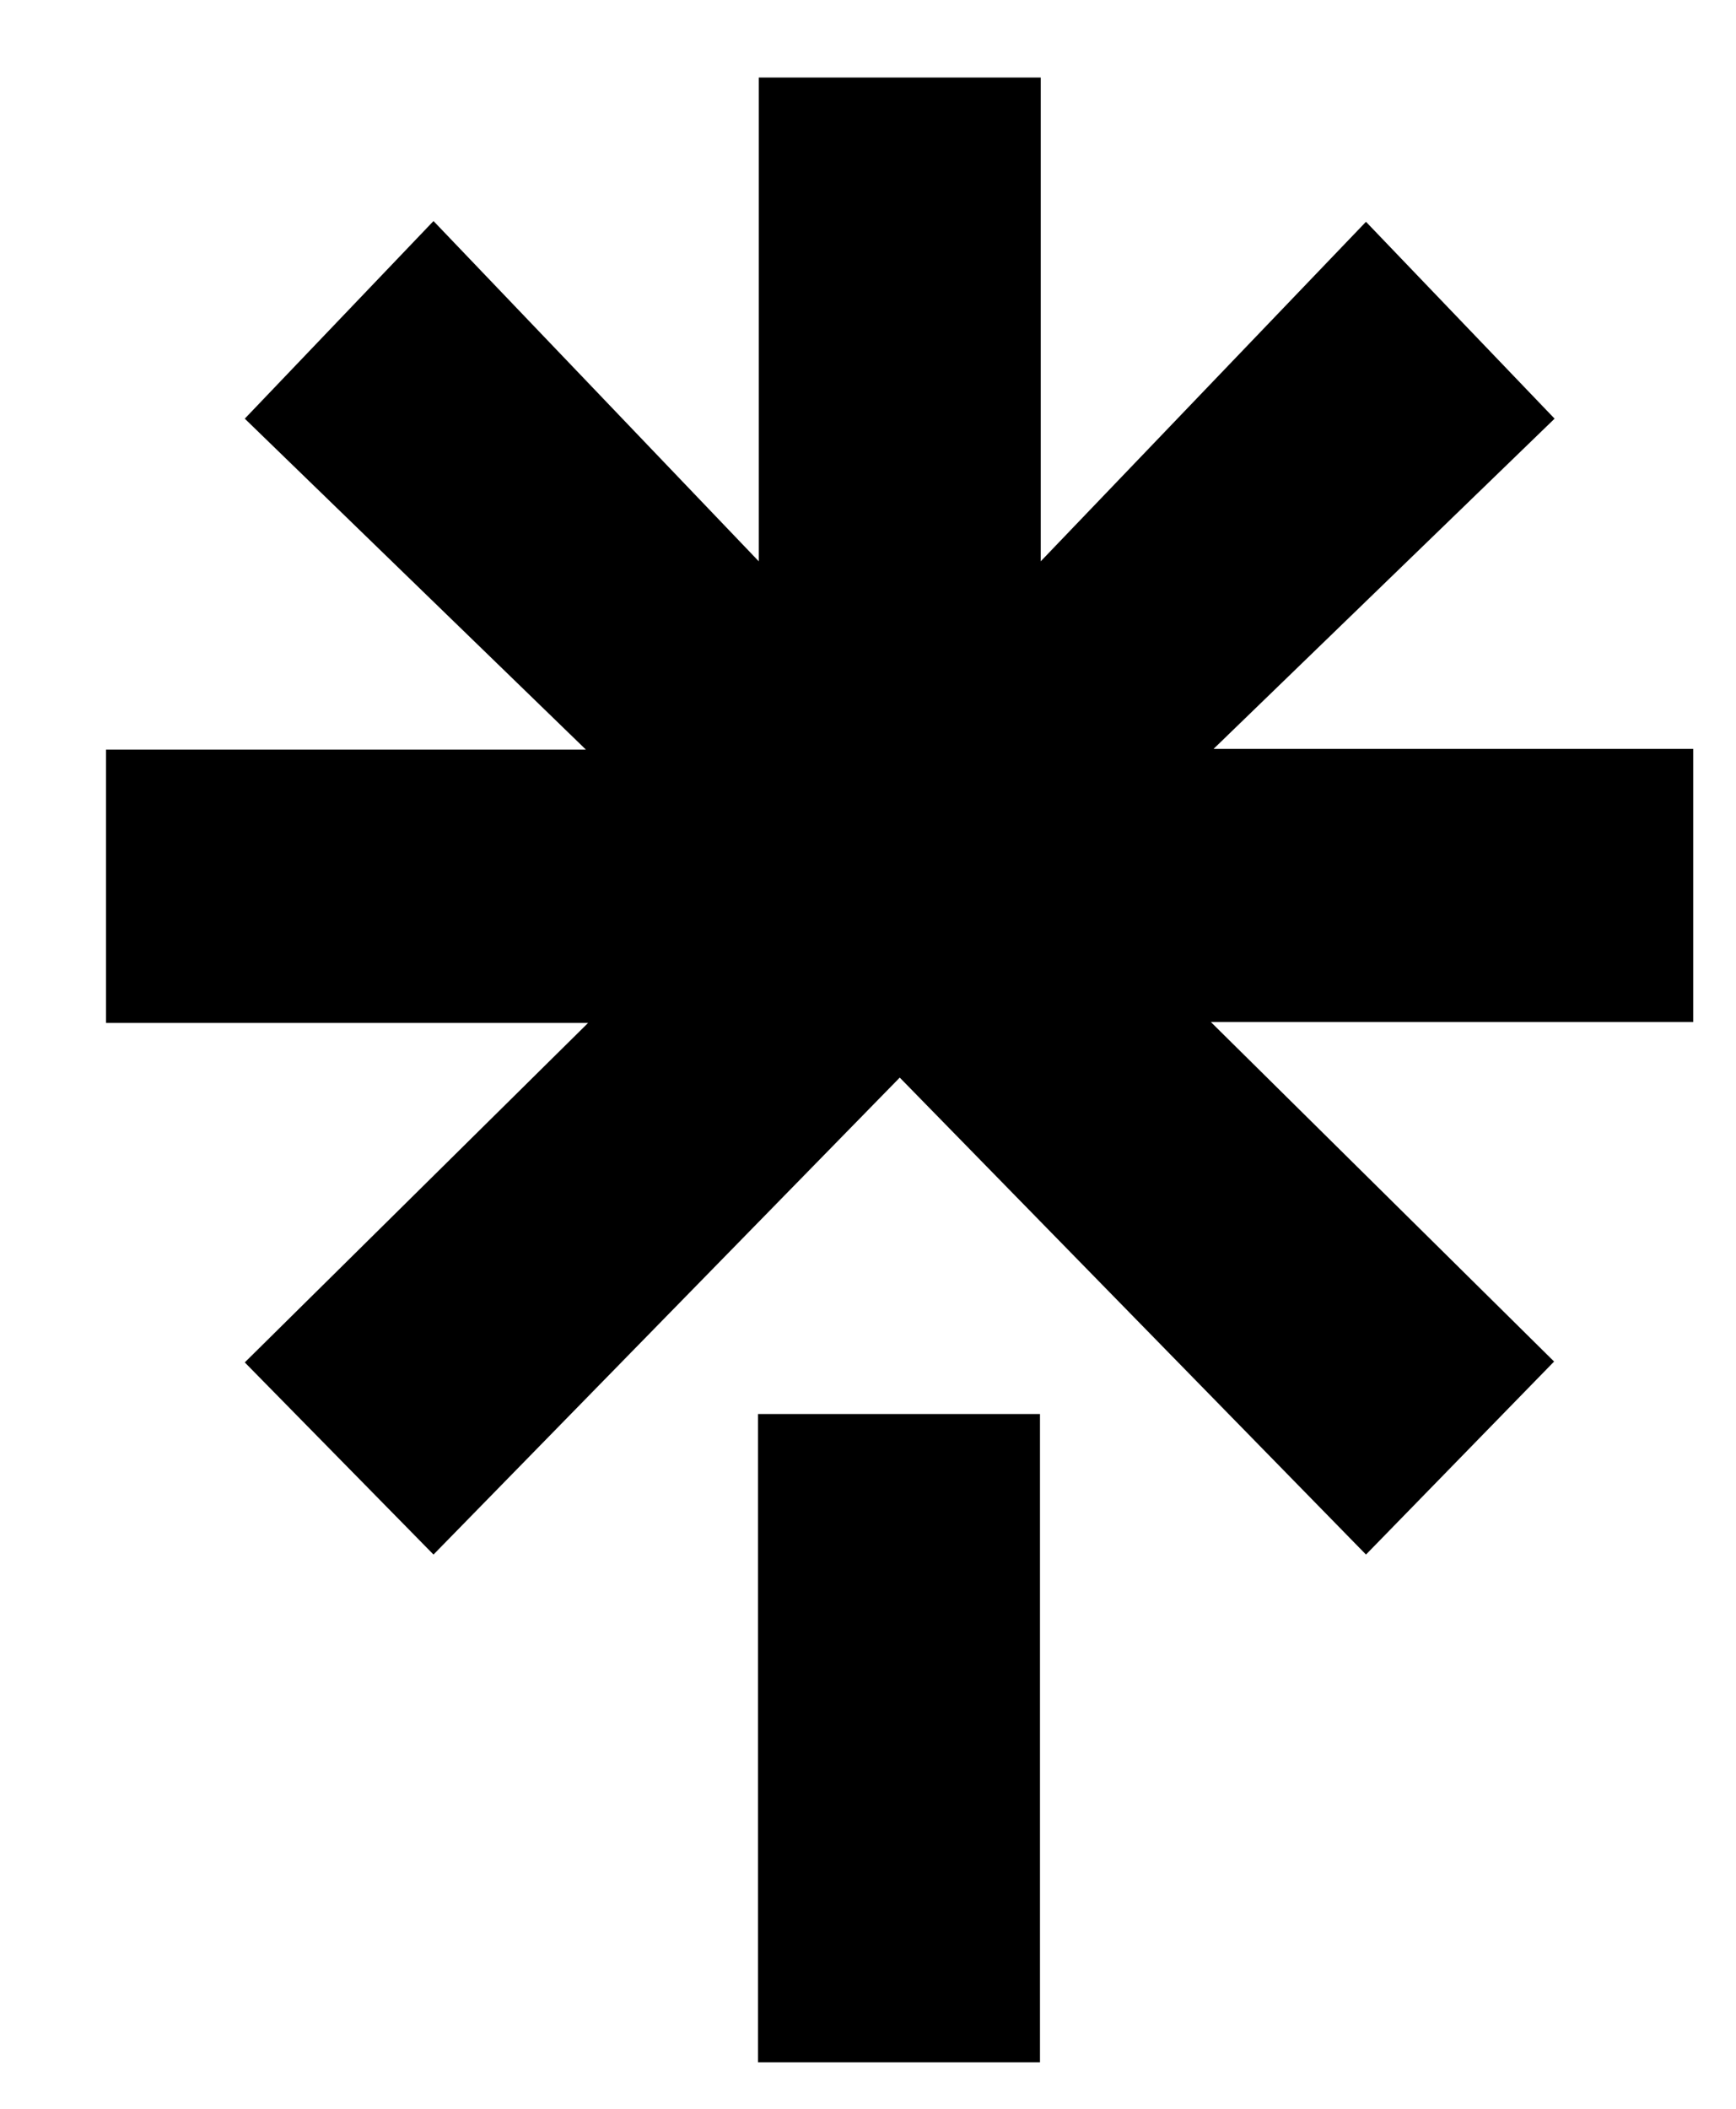
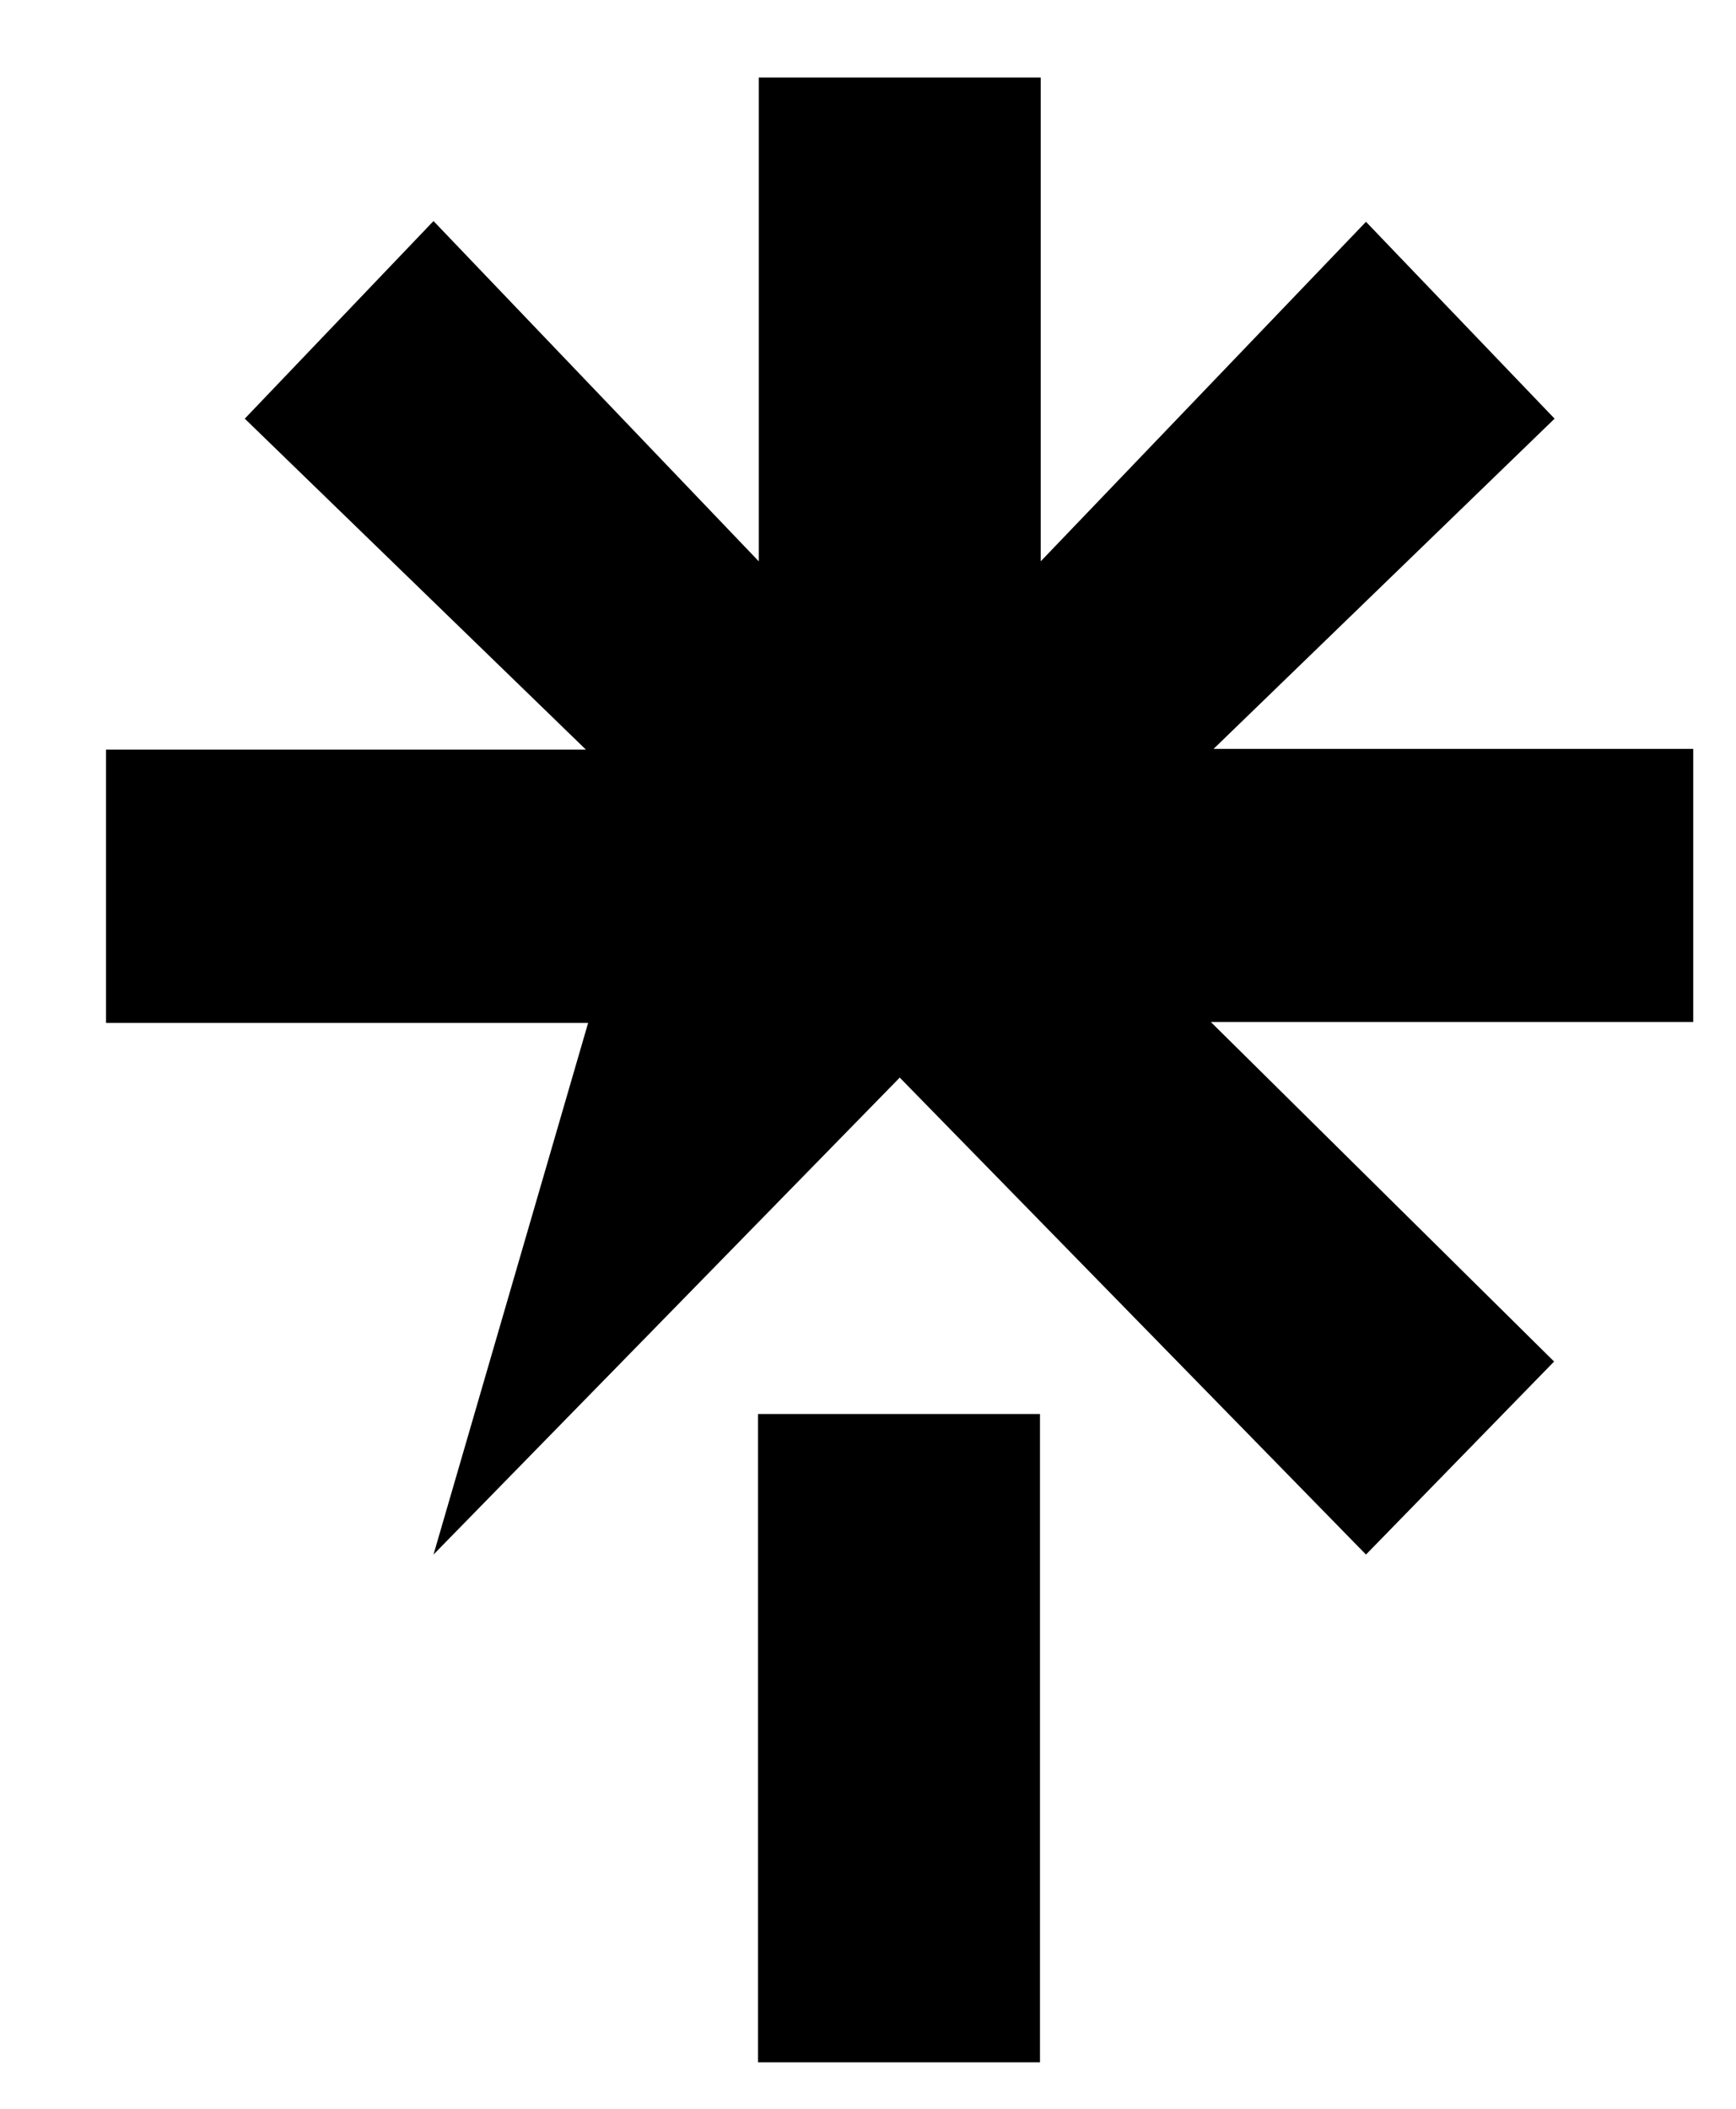
<svg xmlns="http://www.w3.org/2000/svg" width="14" height="17" viewBox="0 0 14 17" fill="none">
-   <path d="M6.113 11.399H8.387V16.625H6.113V11.399ZM0.855 6.043H4.725L1.974 3.375L3.496 1.782L6.119 4.525V0.625H8.393V4.525L11.016 1.788L12.537 3.375L9.787 6.037H13.655V8.239H9.765L12.533 10.976L11.016 12.532L7.256 8.687L3.496 12.532L1.974 10.983L4.743 8.246H0.855V6.043Z" fill="black" />
+   <path d="M6.113 11.399H8.387V16.625H6.113V11.399ZM0.855 6.043H4.725L1.974 3.375L3.496 1.782L6.119 4.525V0.625H8.393V4.525L11.016 1.788L12.537 3.375L9.787 6.037H13.655V8.239H9.765L12.533 10.976L11.016 12.532L7.256 8.687L3.496 12.532L4.743 8.246H0.855V6.043Z" fill="black" />
</svg>